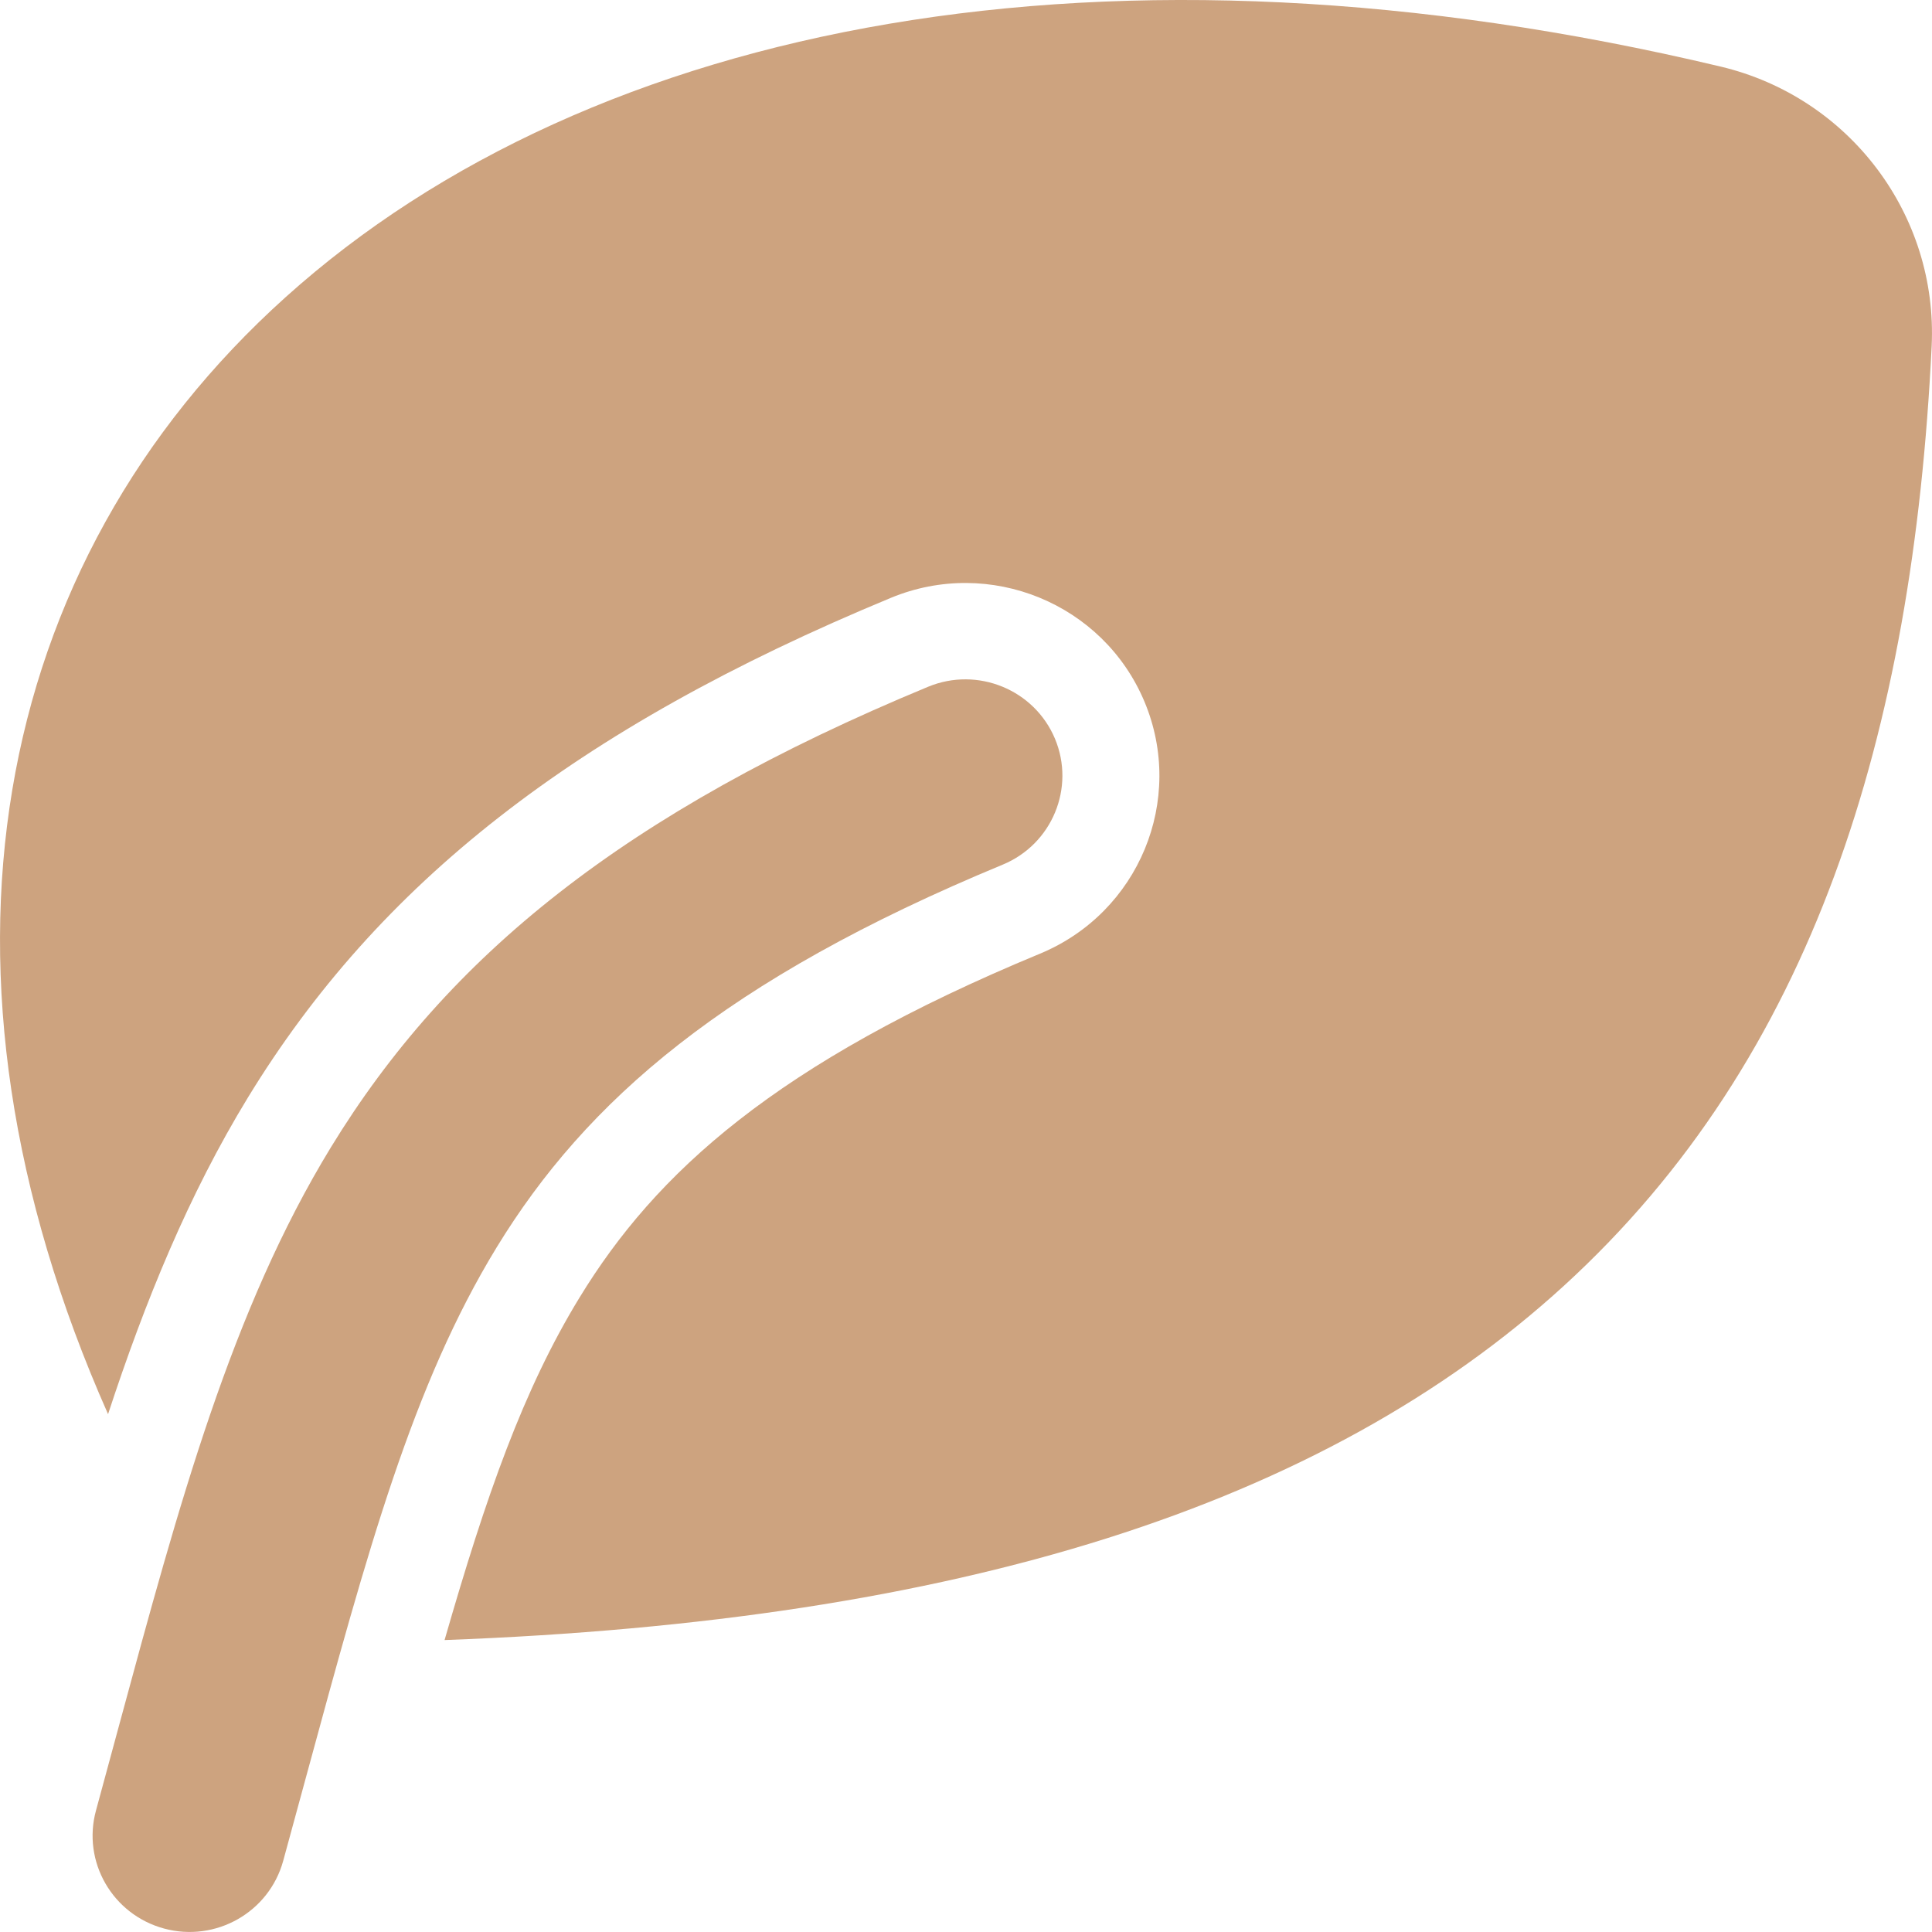
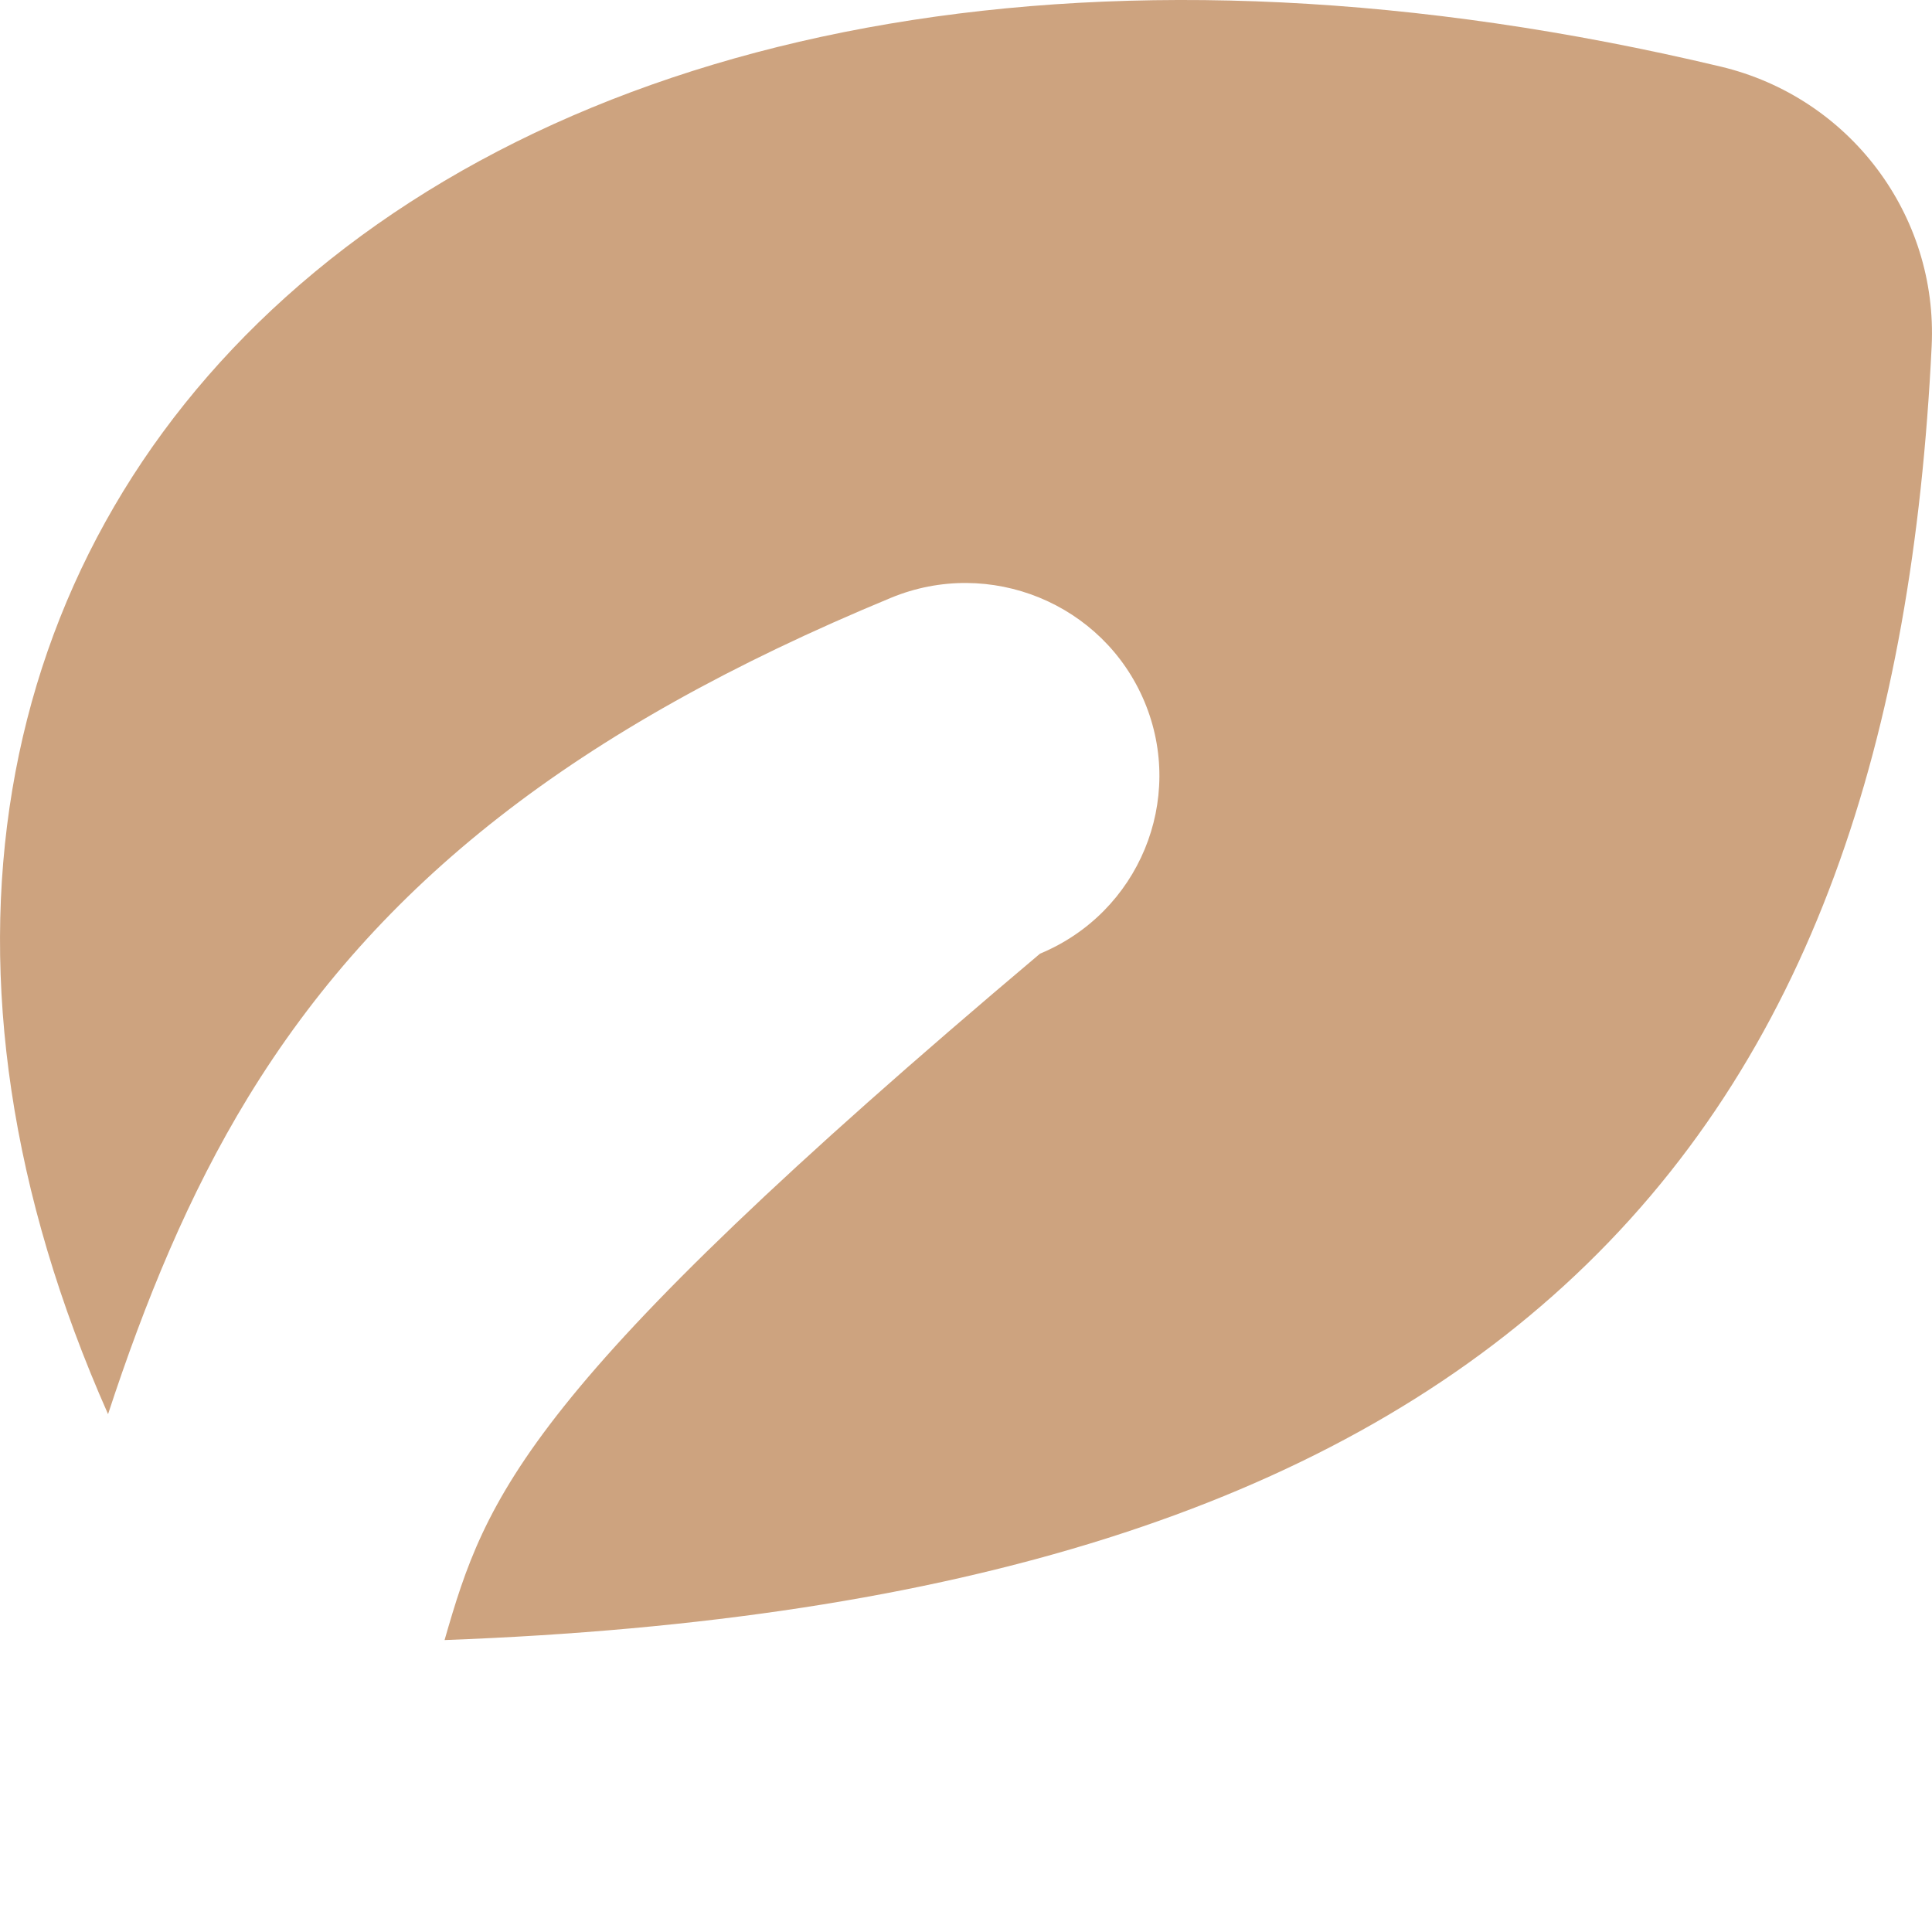
<svg xmlns="http://www.w3.org/2000/svg" width="28" height="28" viewBox="0 0 28 28" fill="none">
-   <path fill-rule="evenodd" clip-rule="evenodd" d="M4.434 25.759C4.328 26.149 4.218 26.553 4.104 26.97C3.899 27.714 3.127 28.153 2.378 27.95C1.629 27.747 1.187 26.98 1.392 26.236C1.507 25.816 1.618 25.404 1.728 24.997C2.598 21.785 3.356 18.985 4.796 16.627C6.486 13.862 9.044 11.778 13.451 9.953C14.167 9.657 14.99 9.994 15.289 10.705C15.587 11.417 15.248 12.235 14.532 12.531C10.506 14.198 8.496 15.954 7.199 18.076C5.98 20.072 5.332 22.456 4.434 25.759Z" fill="#CDA37F" />
-   <path d="M24.937 0.965C16.082 -1.143 8.587 0.305 4.139 4.307C-0.152 8.166 -1.275 14.093 1.566 20.495C2.102 18.861 2.733 17.314 3.595 15.903C5.481 12.817 8.314 10.568 12.91 8.665C14.343 8.071 15.989 8.745 16.586 10.168C17.183 11.592 16.506 13.227 15.073 13.821C11.237 15.409 9.502 17 8.401 18.802C7.585 20.135 7.044 21.68 6.443 23.769C13.9 23.493 19.175 21.824 22.666 18.634C26.282 15.33 27.721 10.637 27.995 5.019C28.088 3.115 26.806 1.41 24.937 0.965Z" fill="#CDA37F" />
+   <path d="M24.937 0.965C16.082 -1.143 8.587 0.305 4.139 4.307C-0.152 8.166 -1.275 14.093 1.566 20.495C2.102 18.861 2.733 17.314 3.595 15.903C5.481 12.817 8.314 10.568 12.91 8.665C14.343 8.071 15.989 8.745 16.586 10.168C17.183 11.592 16.506 13.227 15.073 13.821C7.585 20.135 7.044 21.68 6.443 23.769C13.9 23.493 19.175 21.824 22.666 18.634C26.282 15.33 27.721 10.637 27.995 5.019C28.088 3.115 26.806 1.41 24.937 0.965Z" fill="#CDA37F" />
</svg>